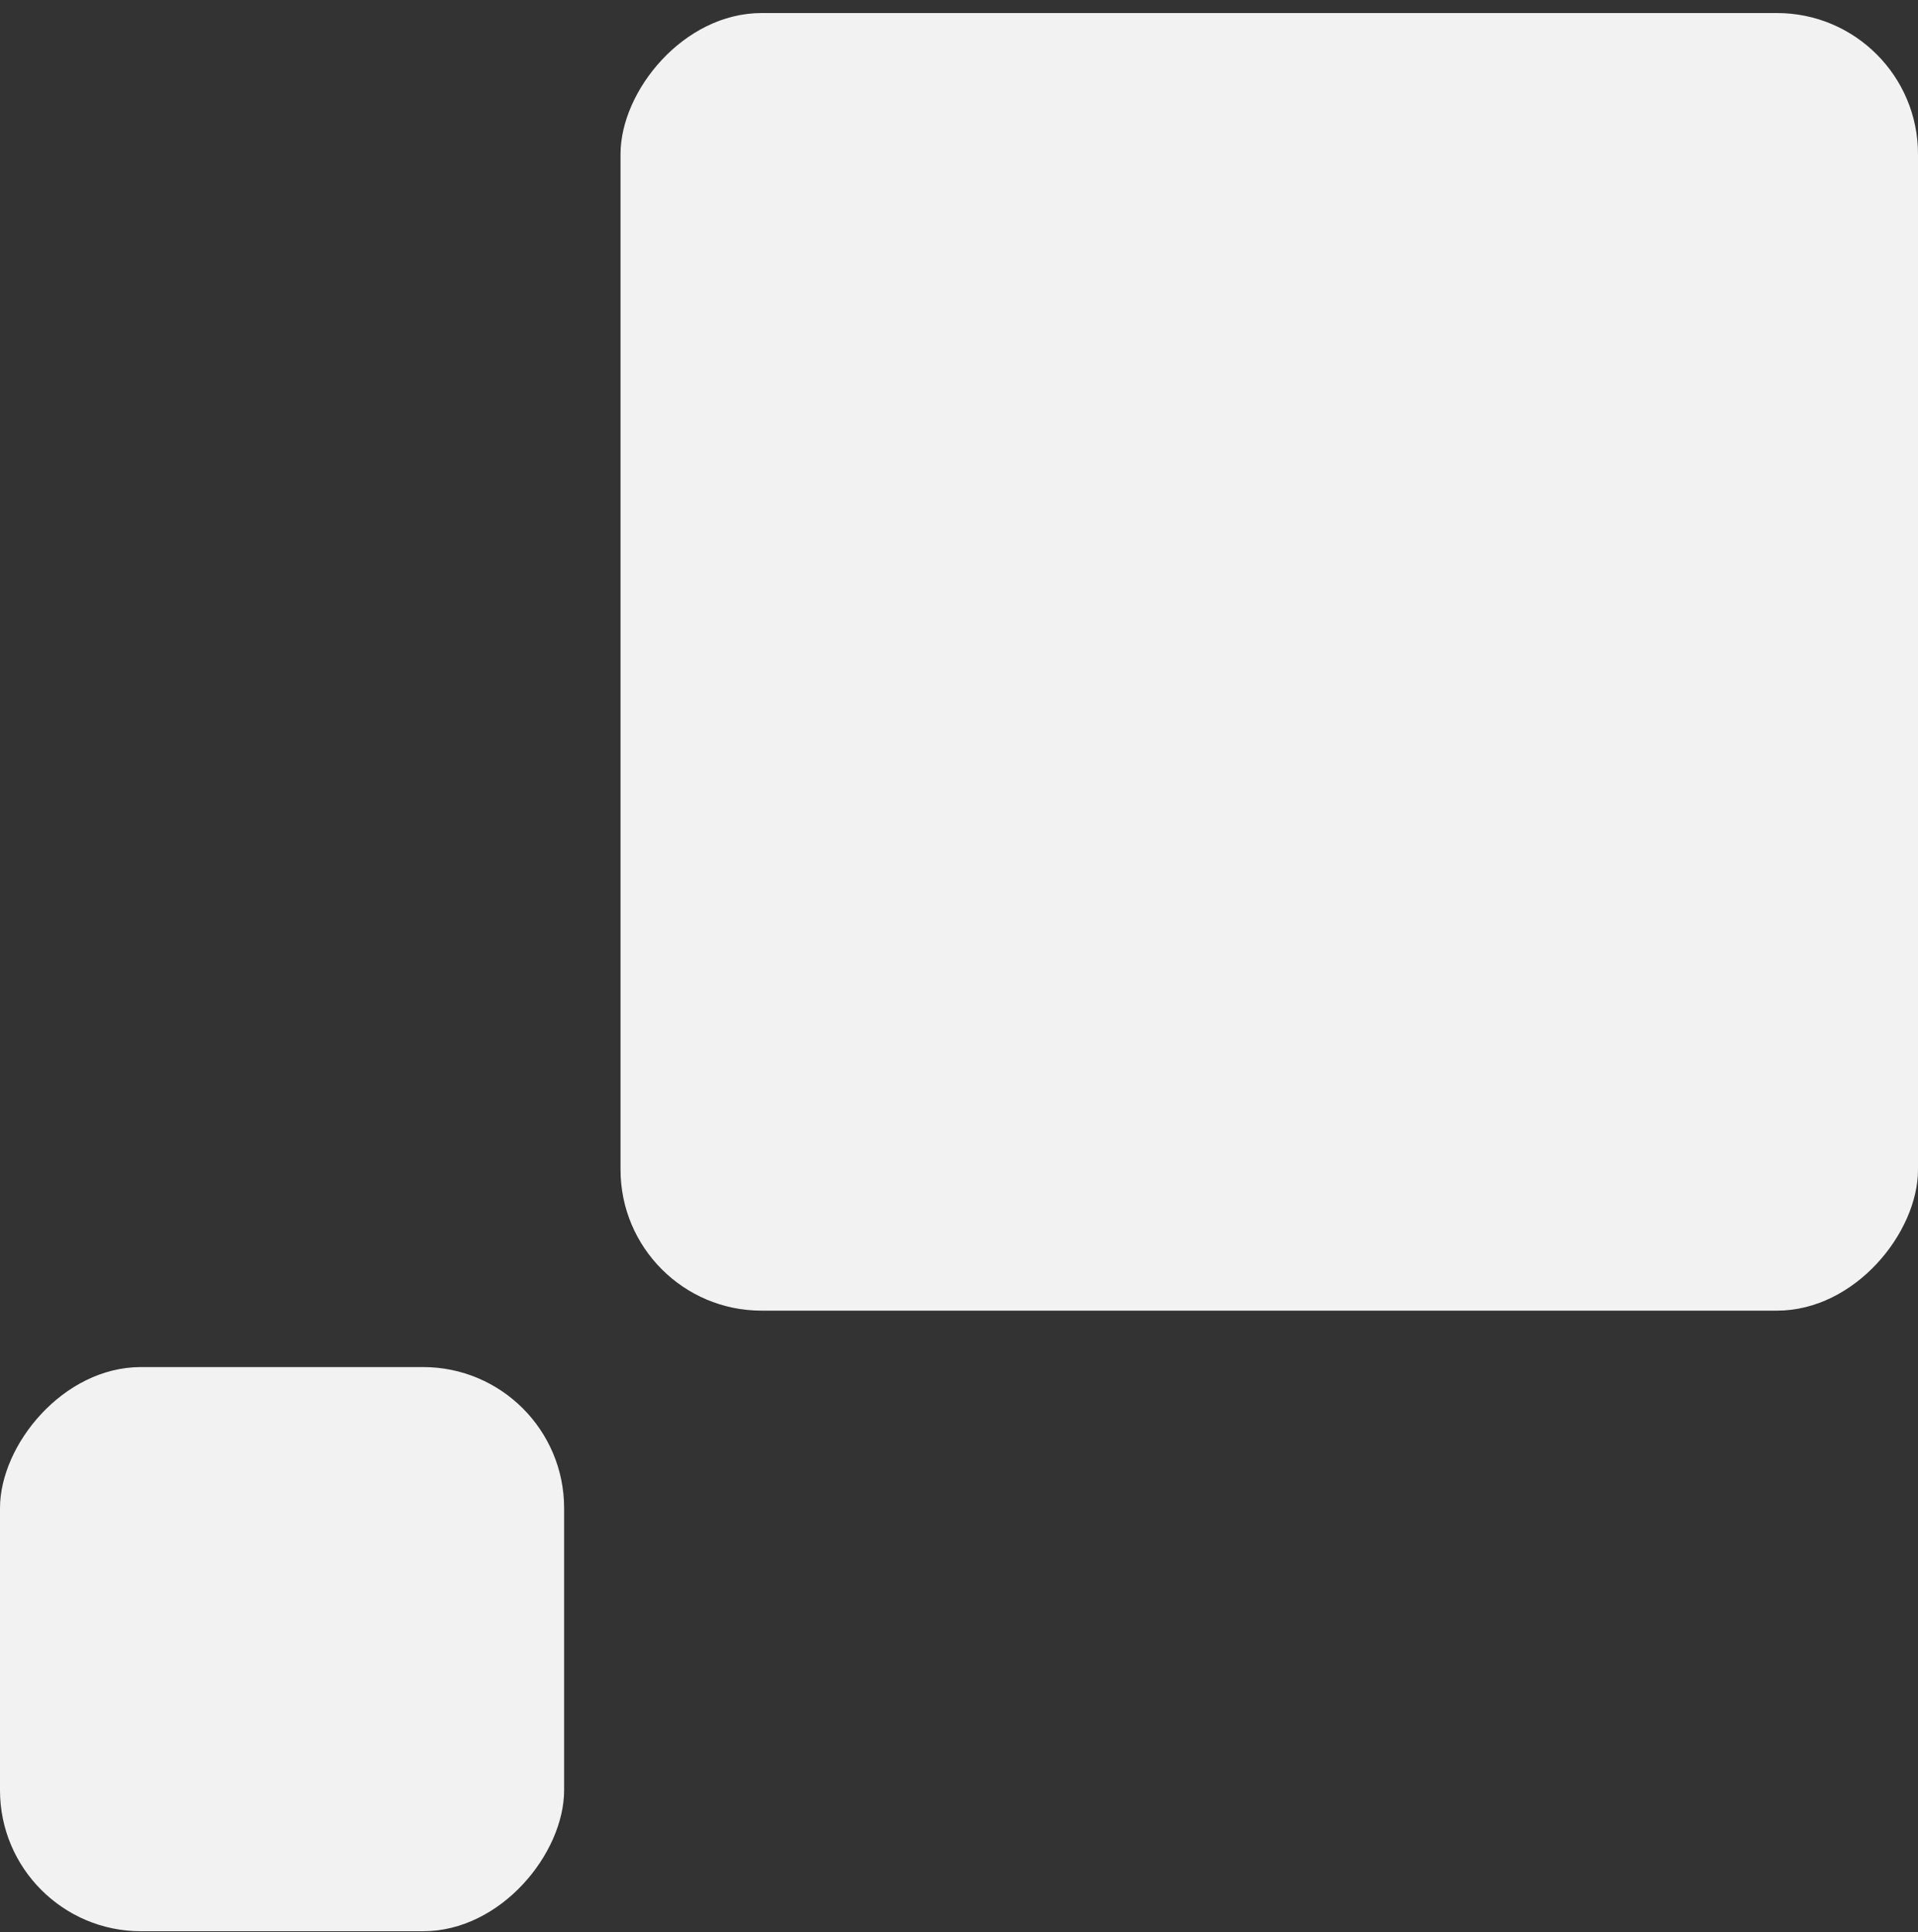
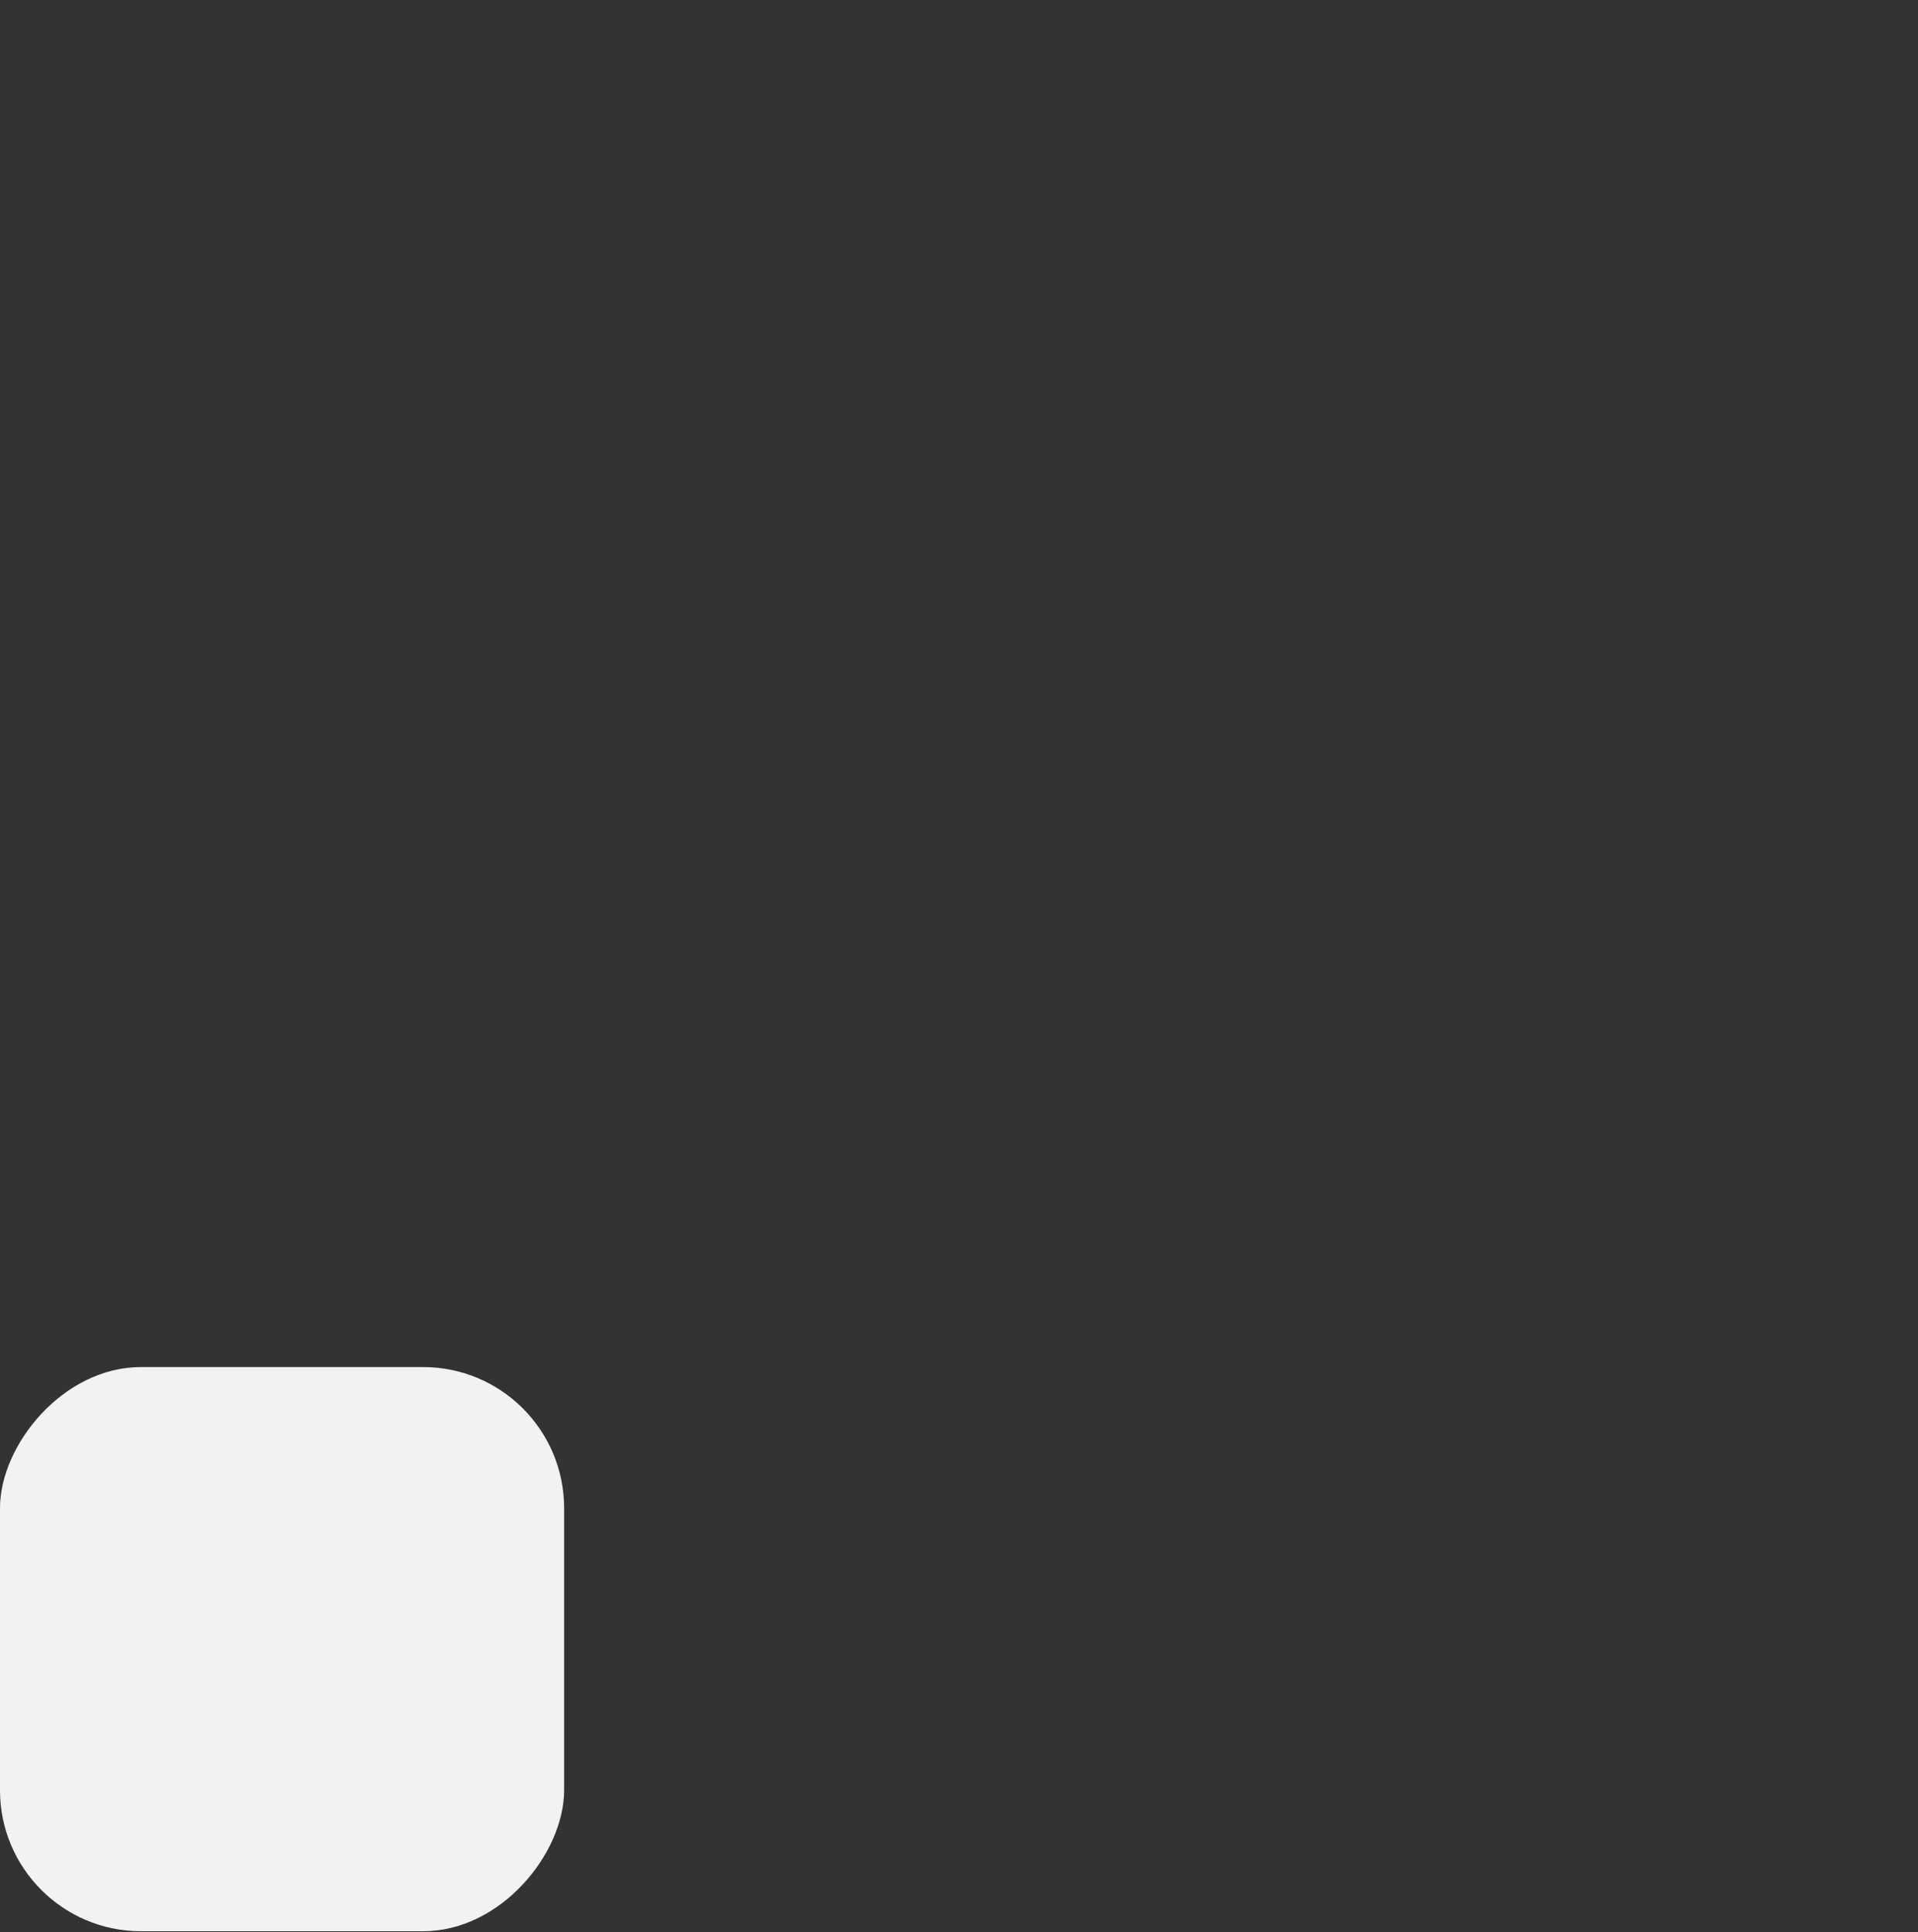
<svg xmlns="http://www.w3.org/2000/svg" width="136" height="137" viewBox="0 0 136 137" fill="none">
  <rect x="0" y="0" width="136" height="137" fill="#333333" stroke="none" />
-   <rect width="92" height="92" rx="10" transform="matrix(-1 0 0 1 136 0.925)" fill="#F1F2F1" />
  <rect width="40" height="40" rx="10" transform="matrix(-1 0 0 1 40 96.925)" fill="#F1F2F1" />
</svg>